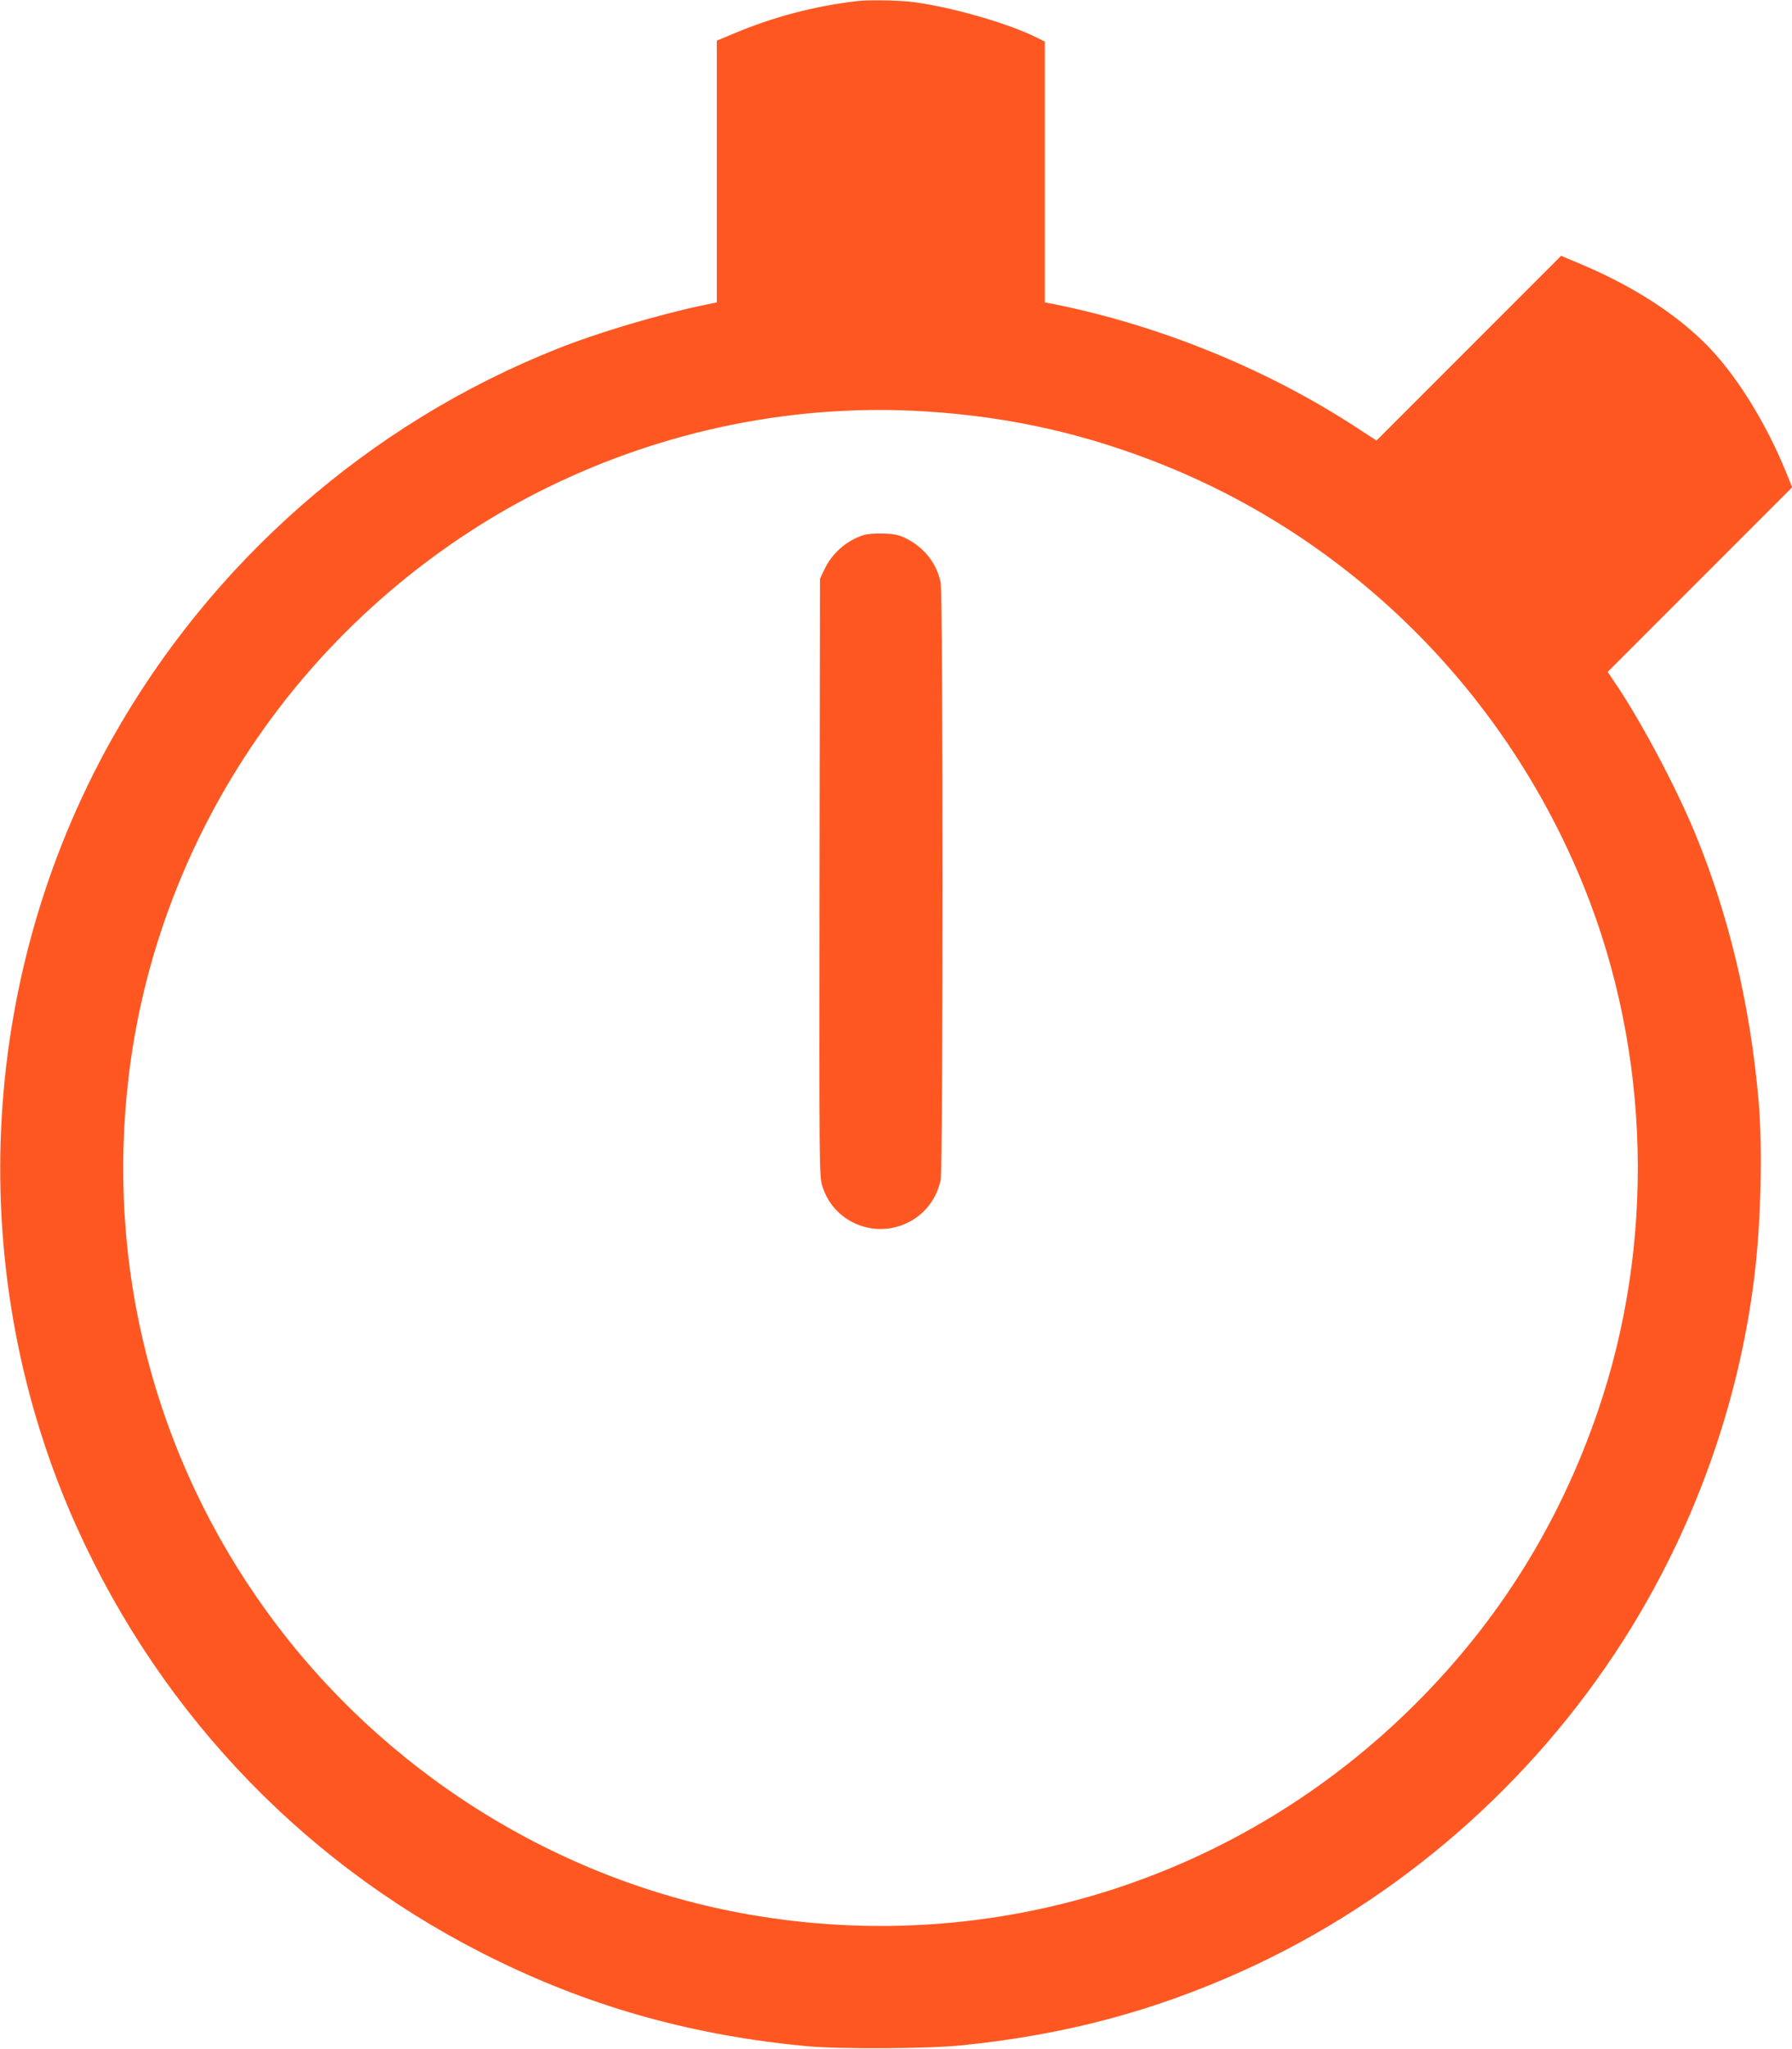
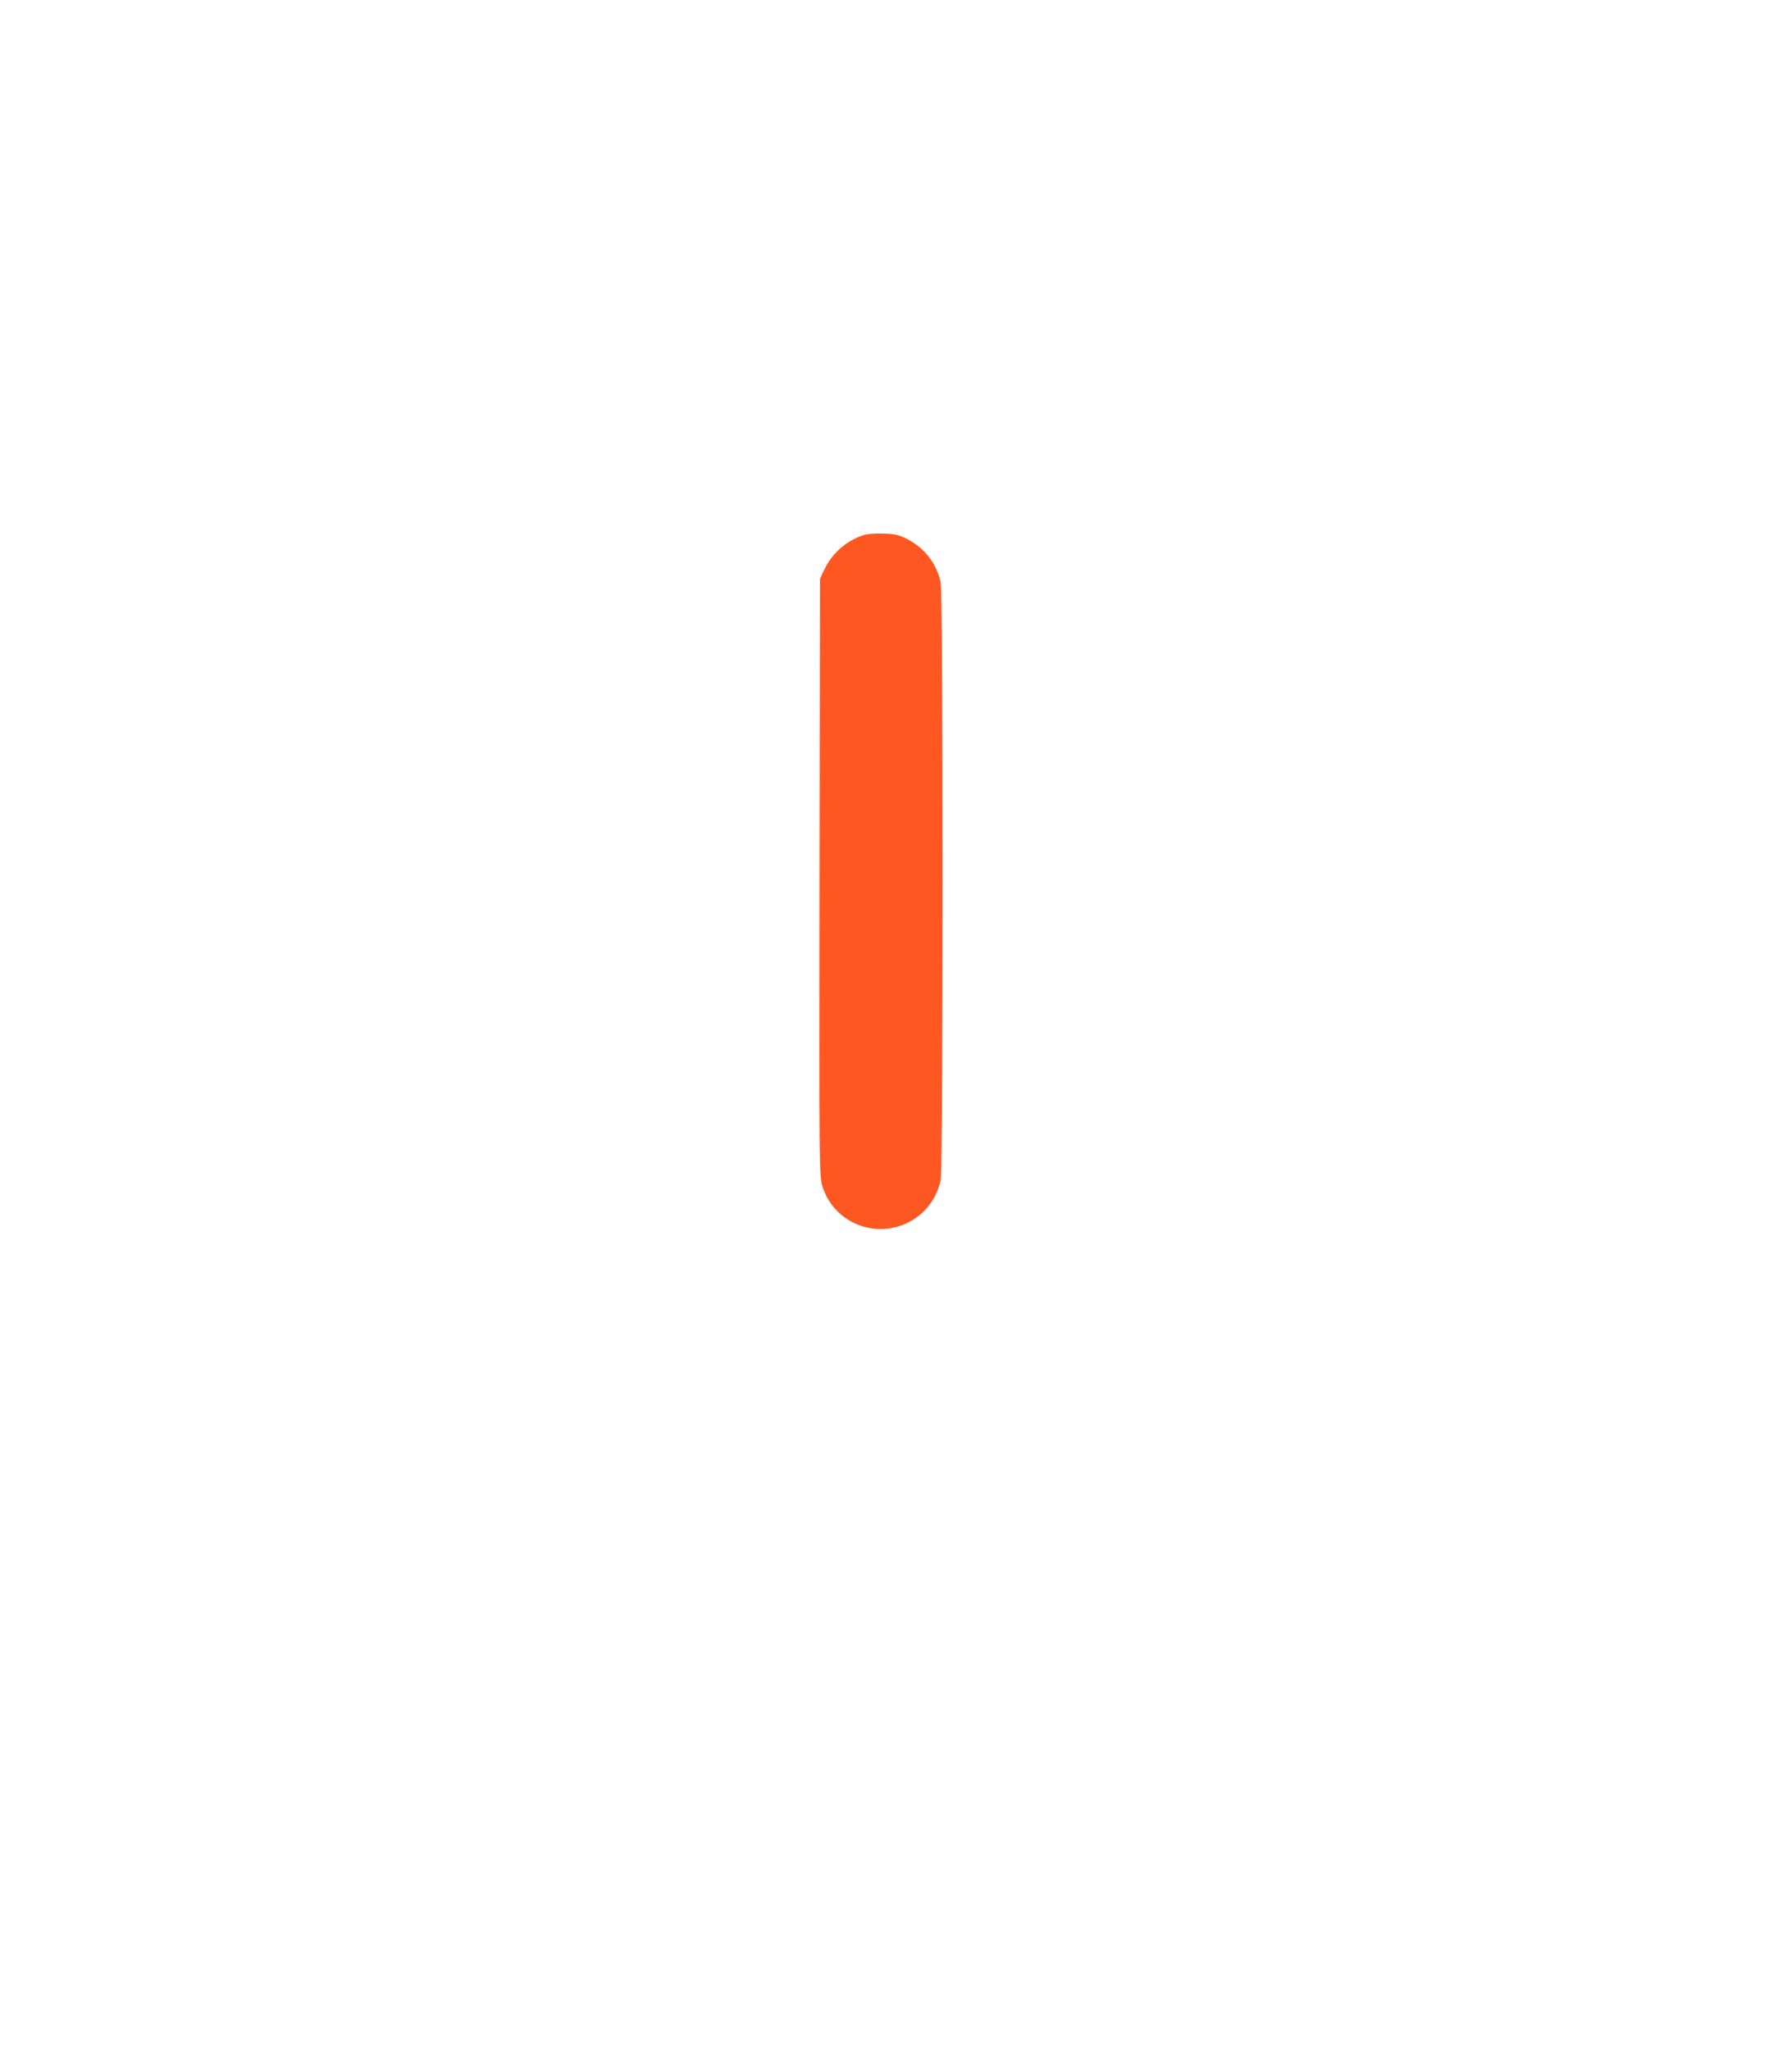
<svg xmlns="http://www.w3.org/2000/svg" version="1.0" width="1120pt" height="1280pt" viewBox="0 0 1120 1280" preserveAspectRatio="xMidYMid meet">
  <g transform="translate(0,1280) scale(0.1,-0.1)" fill="#ff5722" stroke="none">
-     <path d="M5355 12793 c-270 -32 -523 -99 -772 -204 l-103 -43 0 -817 0 -818 -77 -16 c-289 -60 -670 -174 -923 -275 -1173 -466 -2160 -1332 -2780 -2435 -846 -1507 -929 -3354 -220 -4925 538 -1192 1463 -2144 2636 -2711 607 -295 1232 -466 1929 -531 210 -19 758 -16 970 6 640 65 1196 213 1755 466 967 438 1802 1163 2377 2065 436 684 719 1467 817 2265 42 335 53 805 27 1105 -52 595 -185 1156 -397 1670 -118 286 -336 696 -493 929 l-53 79 576 576 577 577 -36 89 c-128 316 -317 619 -504 806 -197 196 -461 365 -790 503 l-114 48 -577 -577 -577 -577 -129 84 c-559 364 -1226 635 -1886 768 l-58 11 0 815 0 814 -42 21 c-185 95 -576 205 -807 229 -97 9 -260 11 -326 3z m430 -2563 c535 -34 1010 -142 1500 -340 1187 -481 2134 -1435 2617 -2635 415 -1031 445 -2224 83 -3275 -240 -699 -619 -1306 -1140 -1825 -1098 -1095 -2639 -1581 -4165 -1314 -1197 209 -2287 893 -3008 1886 -707 973 -1013 2162 -866 3363 98 803 409 1576 899 2235 447 602 1048 1103 1717 1430 738 362 1556 526 2363 475z" />
    <path d="M5393 9456 c-104 -34 -194 -114 -241 -214 l-27 -57 -3 -1865 c-2 -1839 -2 -1866 18 -1930 67 -220 316 -329 526 -231 110 51 187 149 213 269 16 75 16 3658 0 3734 -25 120 -104 219 -217 275 -45 22 -72 28 -141 30 -54 2 -102 -2 -128 -11z" />
  </g>
</svg>